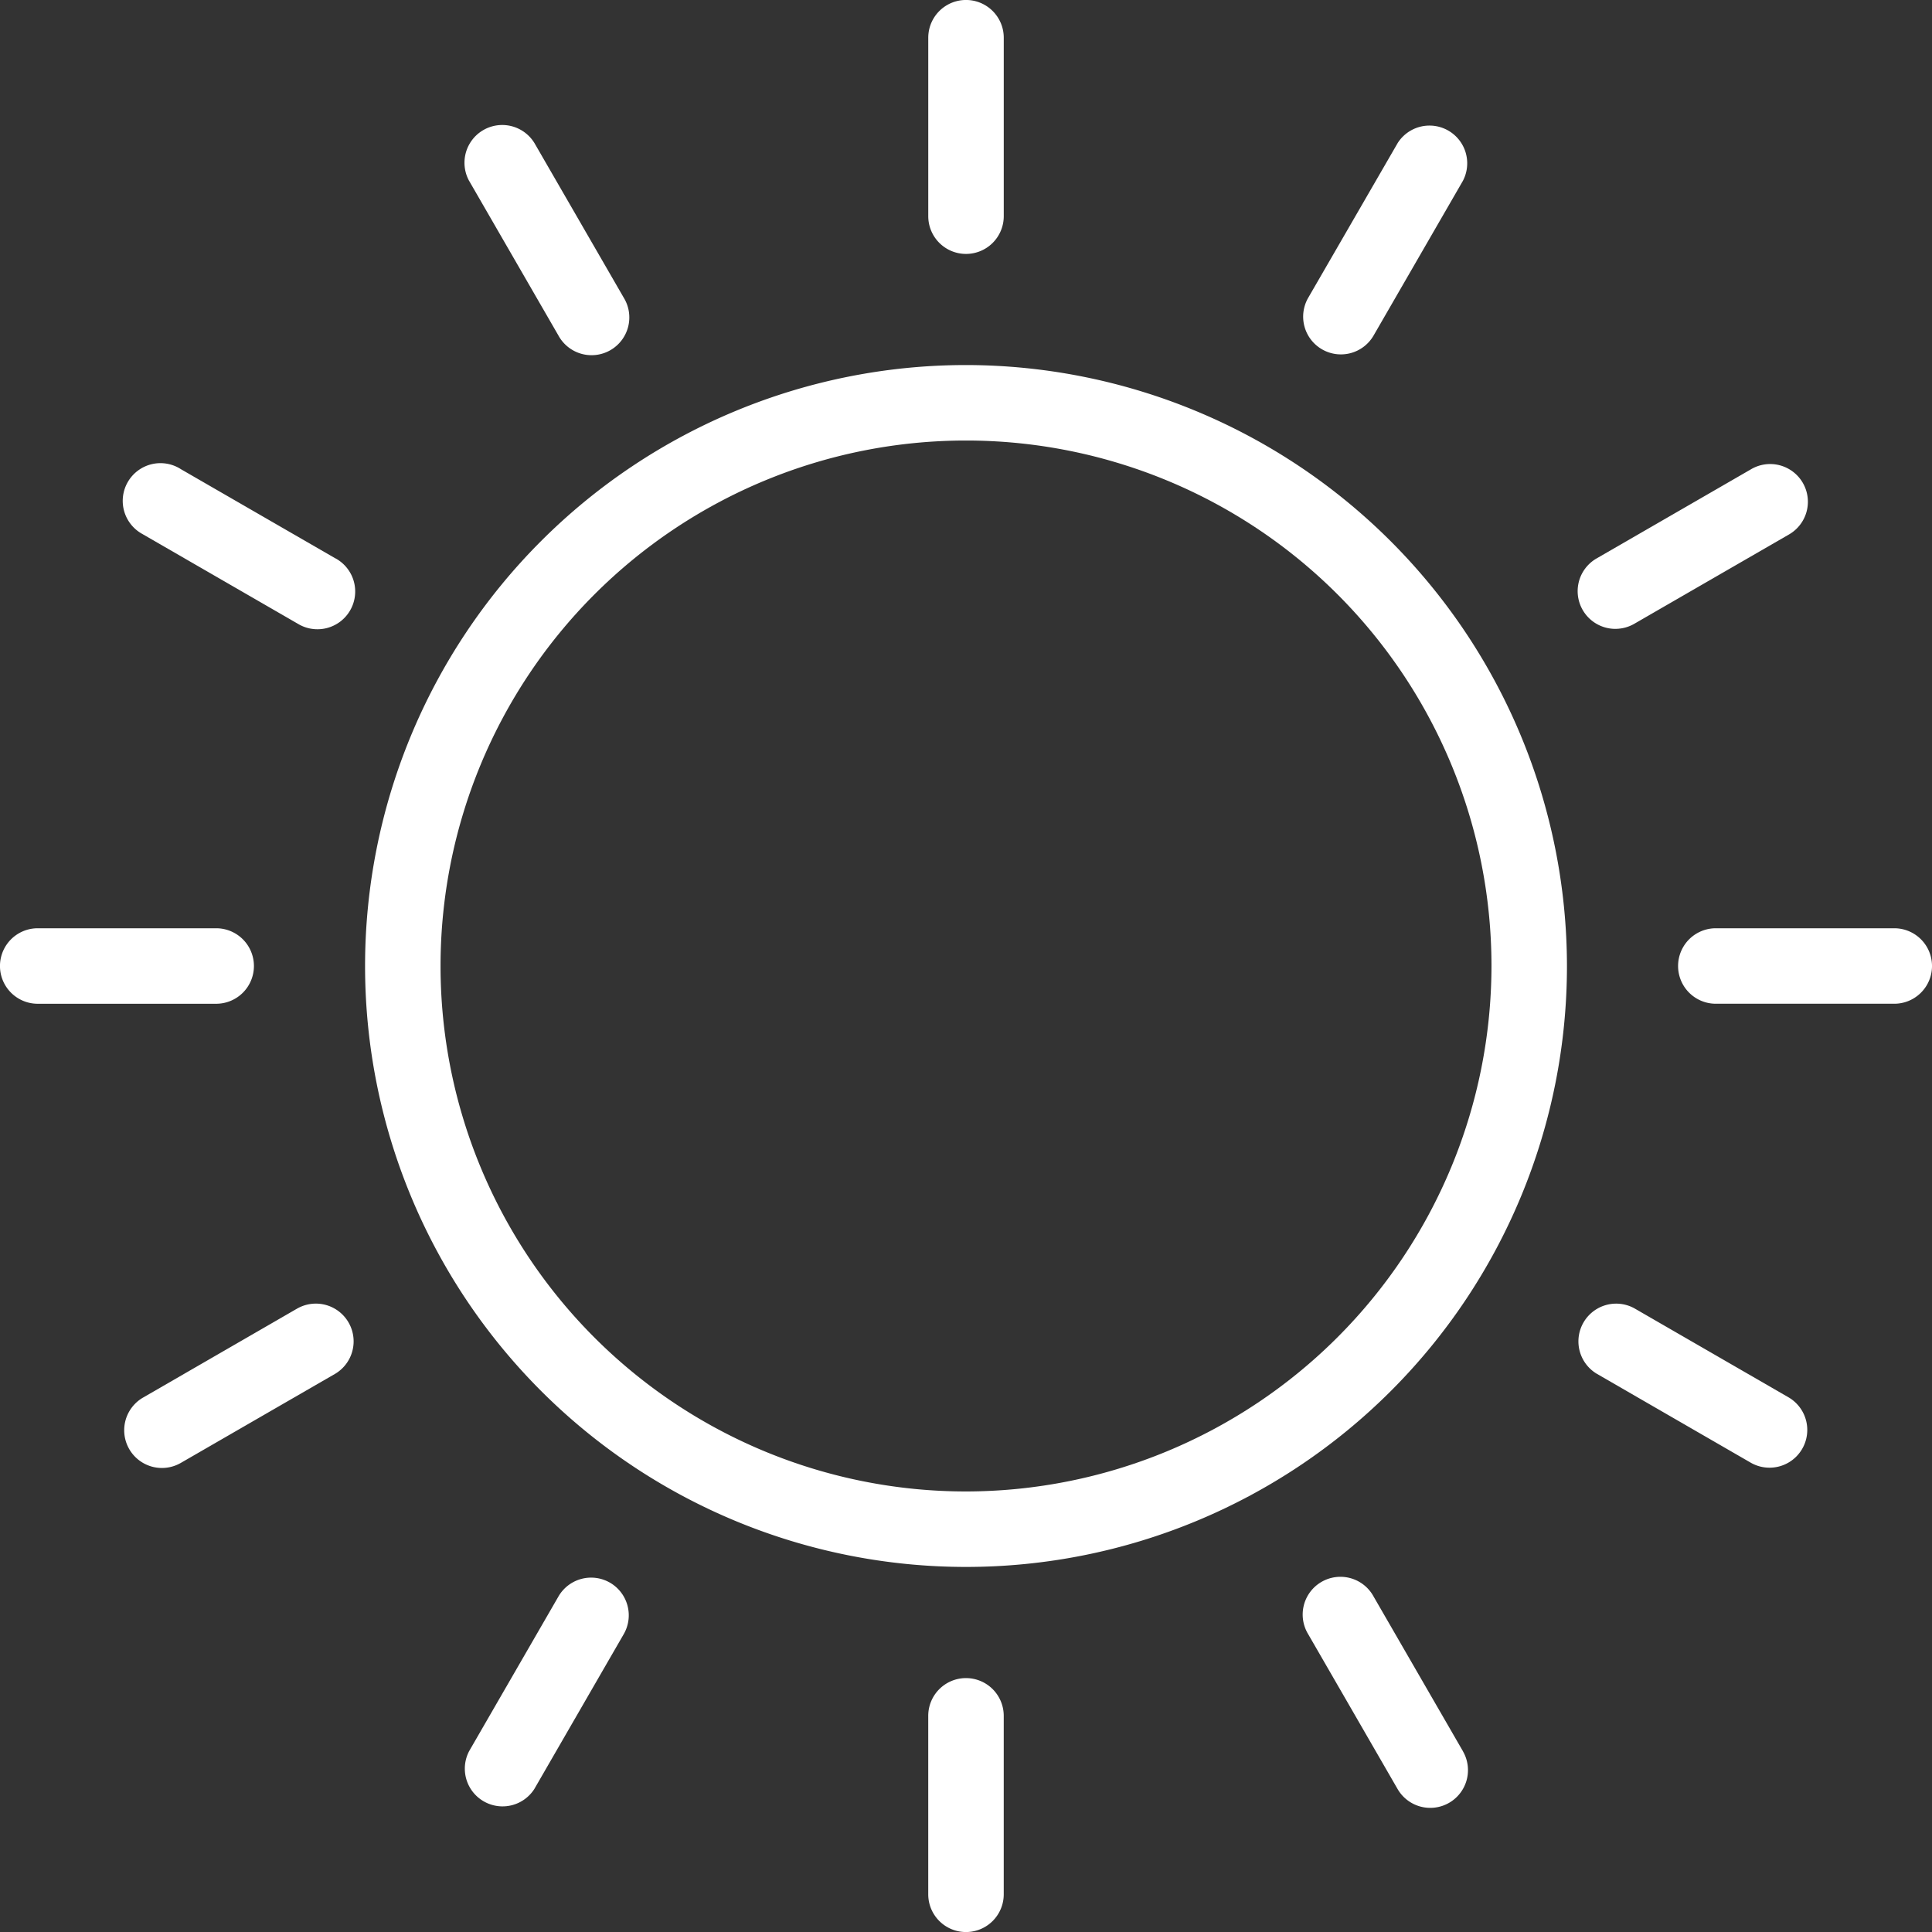
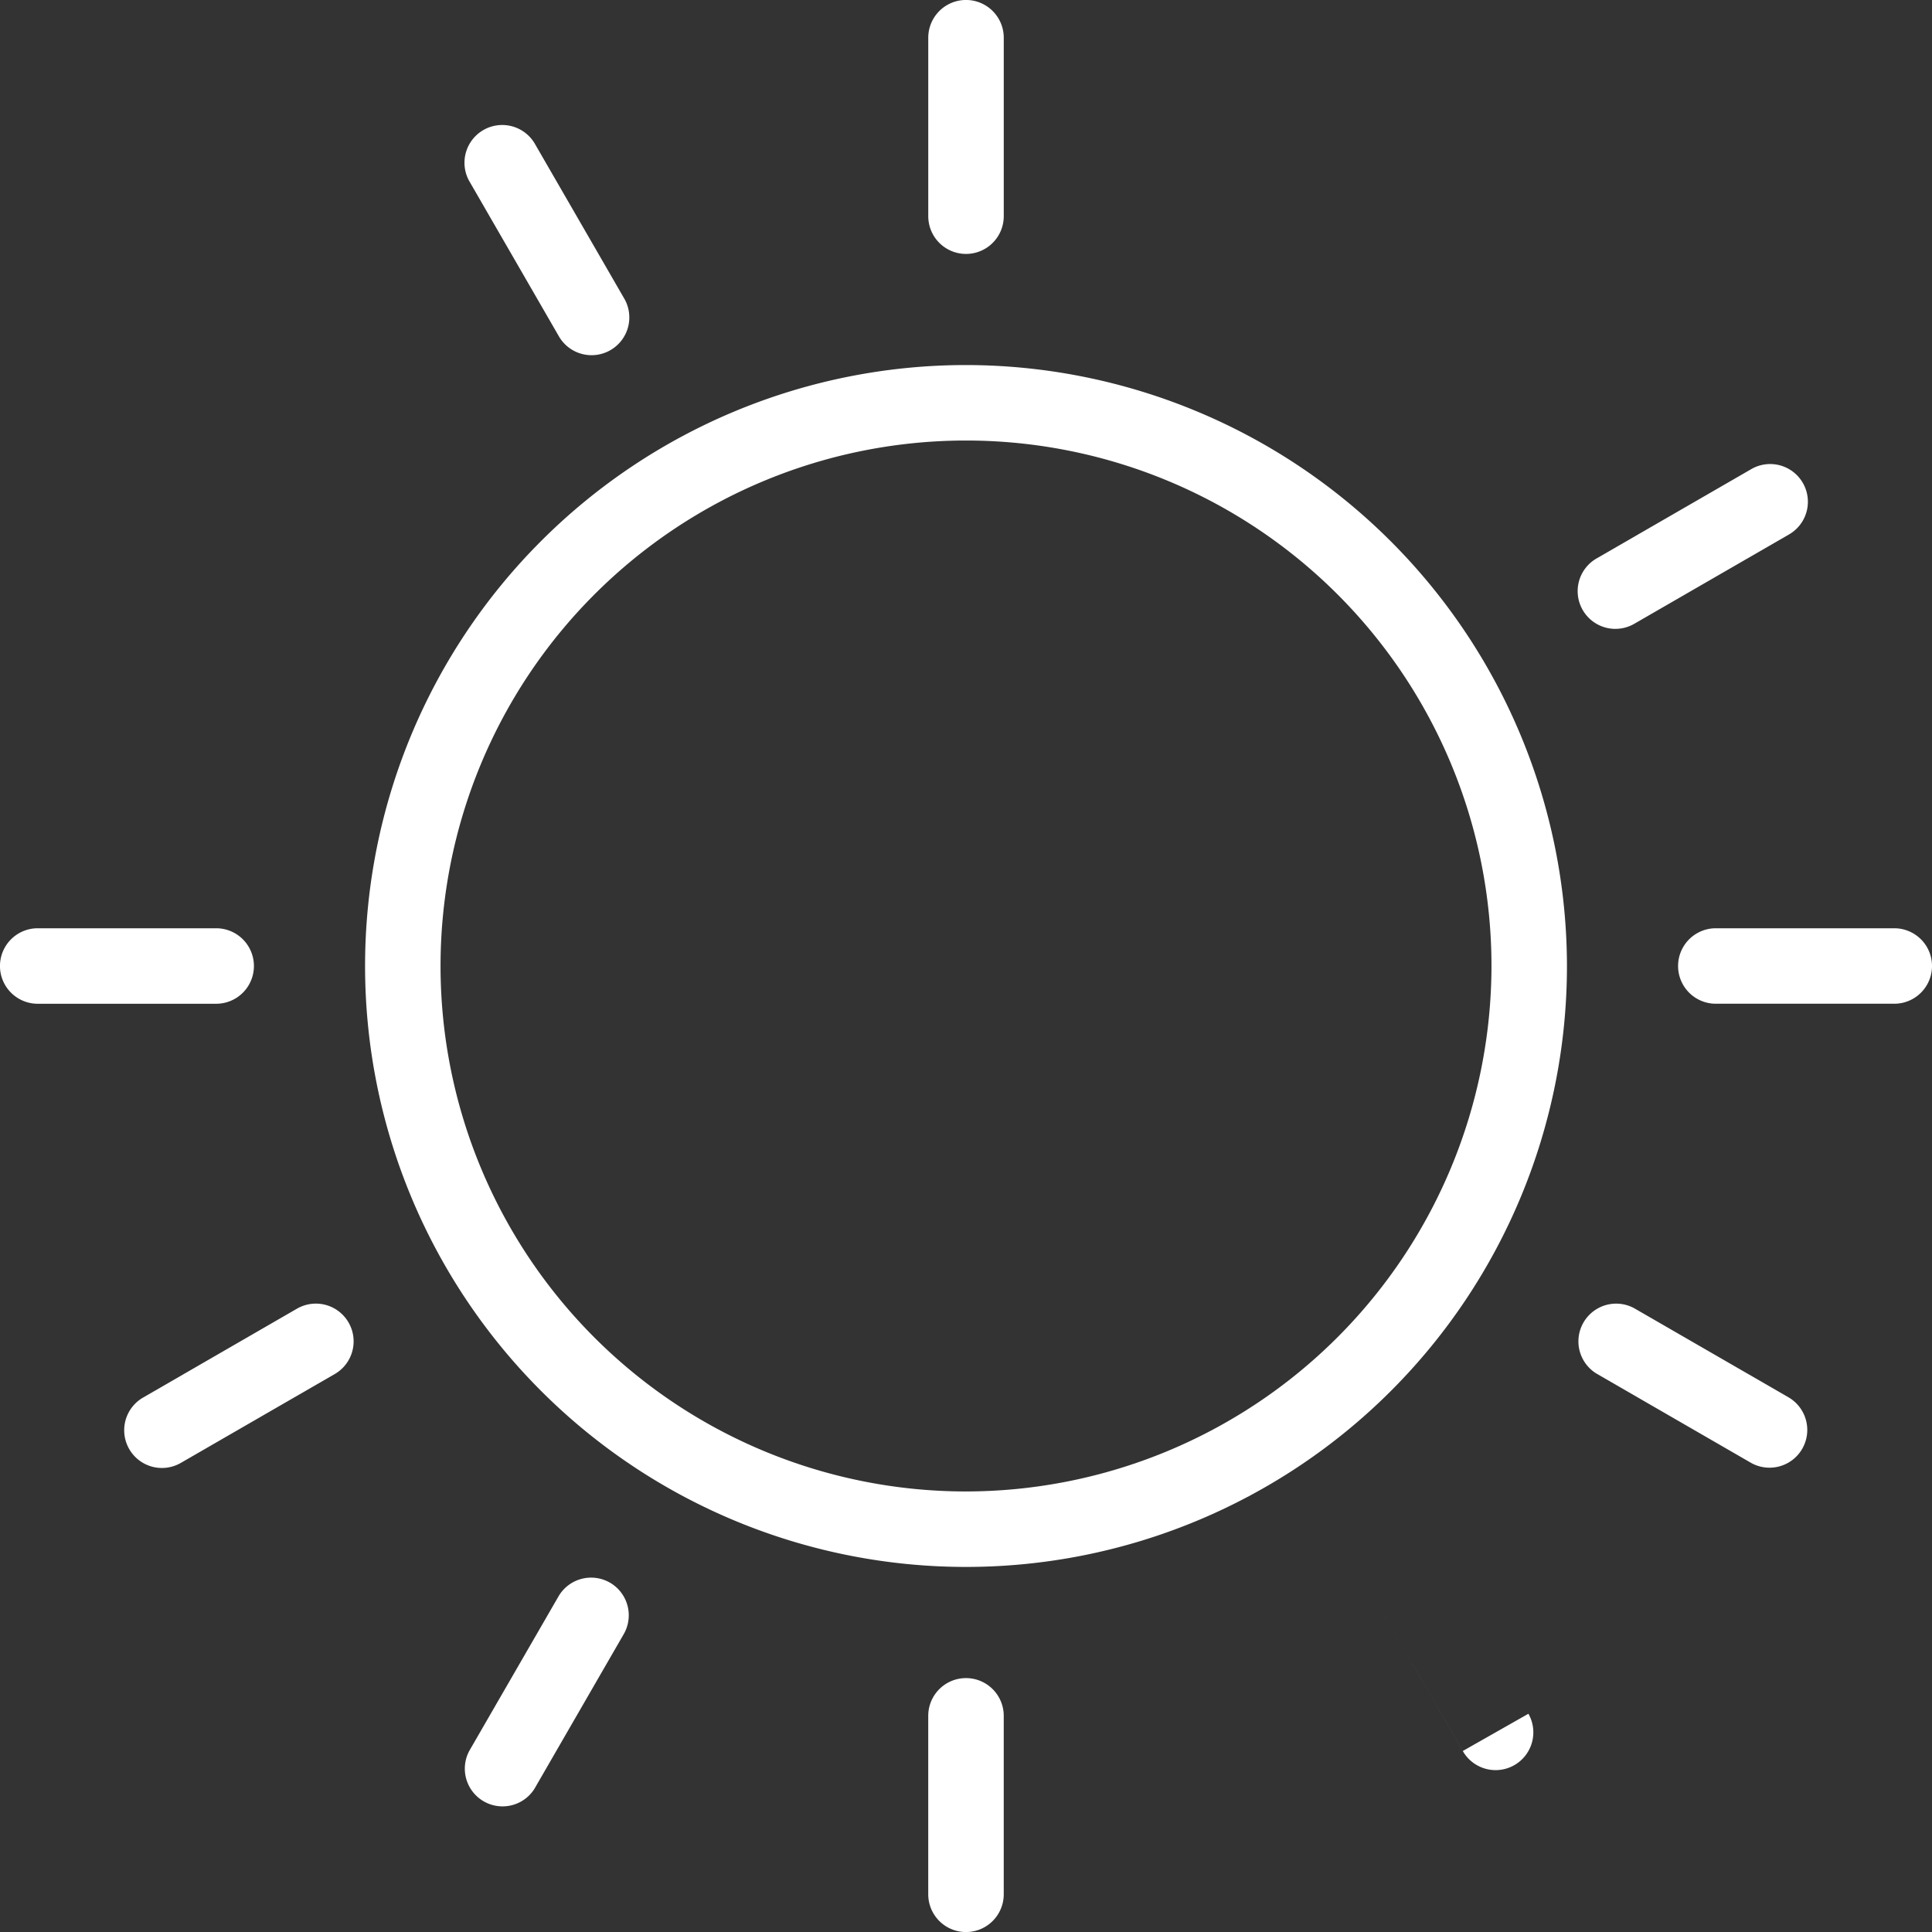
<svg xmlns="http://www.w3.org/2000/svg" id="Gruppe_26" data-name="Gruppe 26" width="89.157" height="89.157" viewBox="0 0 89.157 89.157">
  <rect x="0" y="0" width="89.157" height="89.157" fill="#333333" stroke="none" />
  <defs>
    <clipPath id="clip-path">
      <rect id="Rechteck_27" data-name="Rechteck 27" width="89.157" height="89.157" fill="#fff" />
    </clipPath>
  </defs>
  <g id="Gruppe_25" data-name="Gruppe 25" transform="translate(0 0)" clip-path="url(#clip-path)">
    <path id="Pfad_22" data-name="Pfad 22" d="M46.013,18.28A27.732,27.732,0,1,0,73.745,46.012,27.763,27.763,0,0,0,46.013,18.28m0,51.981A24.249,24.249,0,1,1,70.262,46.012,24.276,24.276,0,0,1,46.013,70.261" transform="translate(-1.434 -1.434)" fill="#fff" />
    <path id="Pfad_23" data-name="Pfad 23" d="M48.225,11.718a1.742,1.742,0,0,0,1.742-1.742V1.741a1.742,1.742,0,0,0-3.484,0V9.976a1.742,1.742,0,0,0,1.743,1.742" transform="translate(-3.646 0)" fill="#fff" />
    <path id="Pfad_24" data-name="Pfad 24" d="M48.225,84.03a1.742,1.742,0,0,0-1.743,1.742v8.235a1.742,1.742,0,0,0,3.484,0V85.772a1.742,1.742,0,0,0-1.742-1.742" transform="translate(-3.646 -6.59)" fill="#fff" />
    <path id="Pfad_25" data-name="Pfad 25" d="M27.592,15.971a1.742,1.742,0,1,0,3.016-1.742L26.491,7.1a1.742,1.742,0,0,0-3.028,1.721l.012.02Z" transform="translate(-1.822 -0.488)" fill="#fff" />
-     <path id="Pfad_26" data-name="Pfad 26" d="M68.505,79.87a1.742,1.742,0,1,0-3.016,1.742l4.118,7.132a1.741,1.741,0,0,0,3.027-1.721L72.623,87Z" transform="translate(-5.118 -6.196)" fill="#fff" />
-     <path id="Pfad_27" data-name="Pfad 27" d="M15.971,27.592,8.839,23.475a1.741,1.741,0,1,0-1.761,3l.019.012,7.132,4.118a1.742,1.742,0,1,0,1.742-3.016Z" transform="translate(-0.488 -1.822)" fill="#fff" />
+     <path id="Pfad_26" data-name="Pfad 26" d="M68.505,79.87l4.118,7.132a1.741,1.741,0,0,0,3.027-1.721L72.623,87Z" transform="translate(-5.118 -6.196)" fill="#fff" />
    <path id="Pfad_28" data-name="Pfad 28" d="M88.744,69.608,81.612,65.49a1.742,1.742,0,0,0-1.742,3.016L87,72.624a1.742,1.742,0,0,0,1.762-3.005Z" transform="translate(-6.196 -5.118)" fill="#fff" />
    <path id="Pfad_29" data-name="Pfad 29" d="M11.718,48.225a1.742,1.742,0,0,0-1.742-1.742H1.741a1.742,1.742,0,0,0,0,3.484H9.976a1.742,1.742,0,0,0,1.742-1.742" transform="translate(0 -3.646)" fill="#fff" />
    <path id="Pfad_30" data-name="Pfad 30" d="M94.006,46.483H85.771a1.741,1.741,0,1,0,0,3.483h8.235a1.741,1.741,0,1,0,0-3.483" transform="translate(-6.59 -3.646)" fill="#fff" />
    <path id="Pfad_31" data-name="Pfad 31" d="M14.229,65.489,7.1,69.607a1.741,1.741,0,1,0,1.721,3.027l.02-.011,7.132-4.118a1.742,1.742,0,0,0-1.742-3.016" transform="translate(-0.488 -5.118)" fill="#fff" />
    <path id="Pfad_32" data-name="Pfad 32" d="M80.744,30.842a1.735,1.735,0,0,0,.869-.233l7.132-4.118a1.741,1.741,0,1,0-1.721-3.027l-.02.012-7.132,4.118a1.741,1.741,0,0,0,.873,3.249" transform="translate(-6.196 -1.822)" fill="#fff" />
    <path id="Pfad_33" data-name="Pfad 33" d="M29.971,79.233a1.741,1.741,0,0,0-2.379.638L23.475,87a1.741,1.741,0,0,0,3,1.761l.012-.02,4.118-7.132a1.742,1.742,0,0,0-.638-2.379" transform="translate(-1.822 -6.196)" fill="#fff" />
-     <path id="Pfad_34" data-name="Pfad 34" d="M66.127,16.609a1.741,1.741,0,0,0,2.379-.638l4.118-7.132a1.741,1.741,0,0,0-3-1.761l-.012.02L65.489,14.23a1.741,1.741,0,0,0,.638,2.379" transform="translate(-5.118 -0.488)" fill="#fff" />
  </g>
</svg>